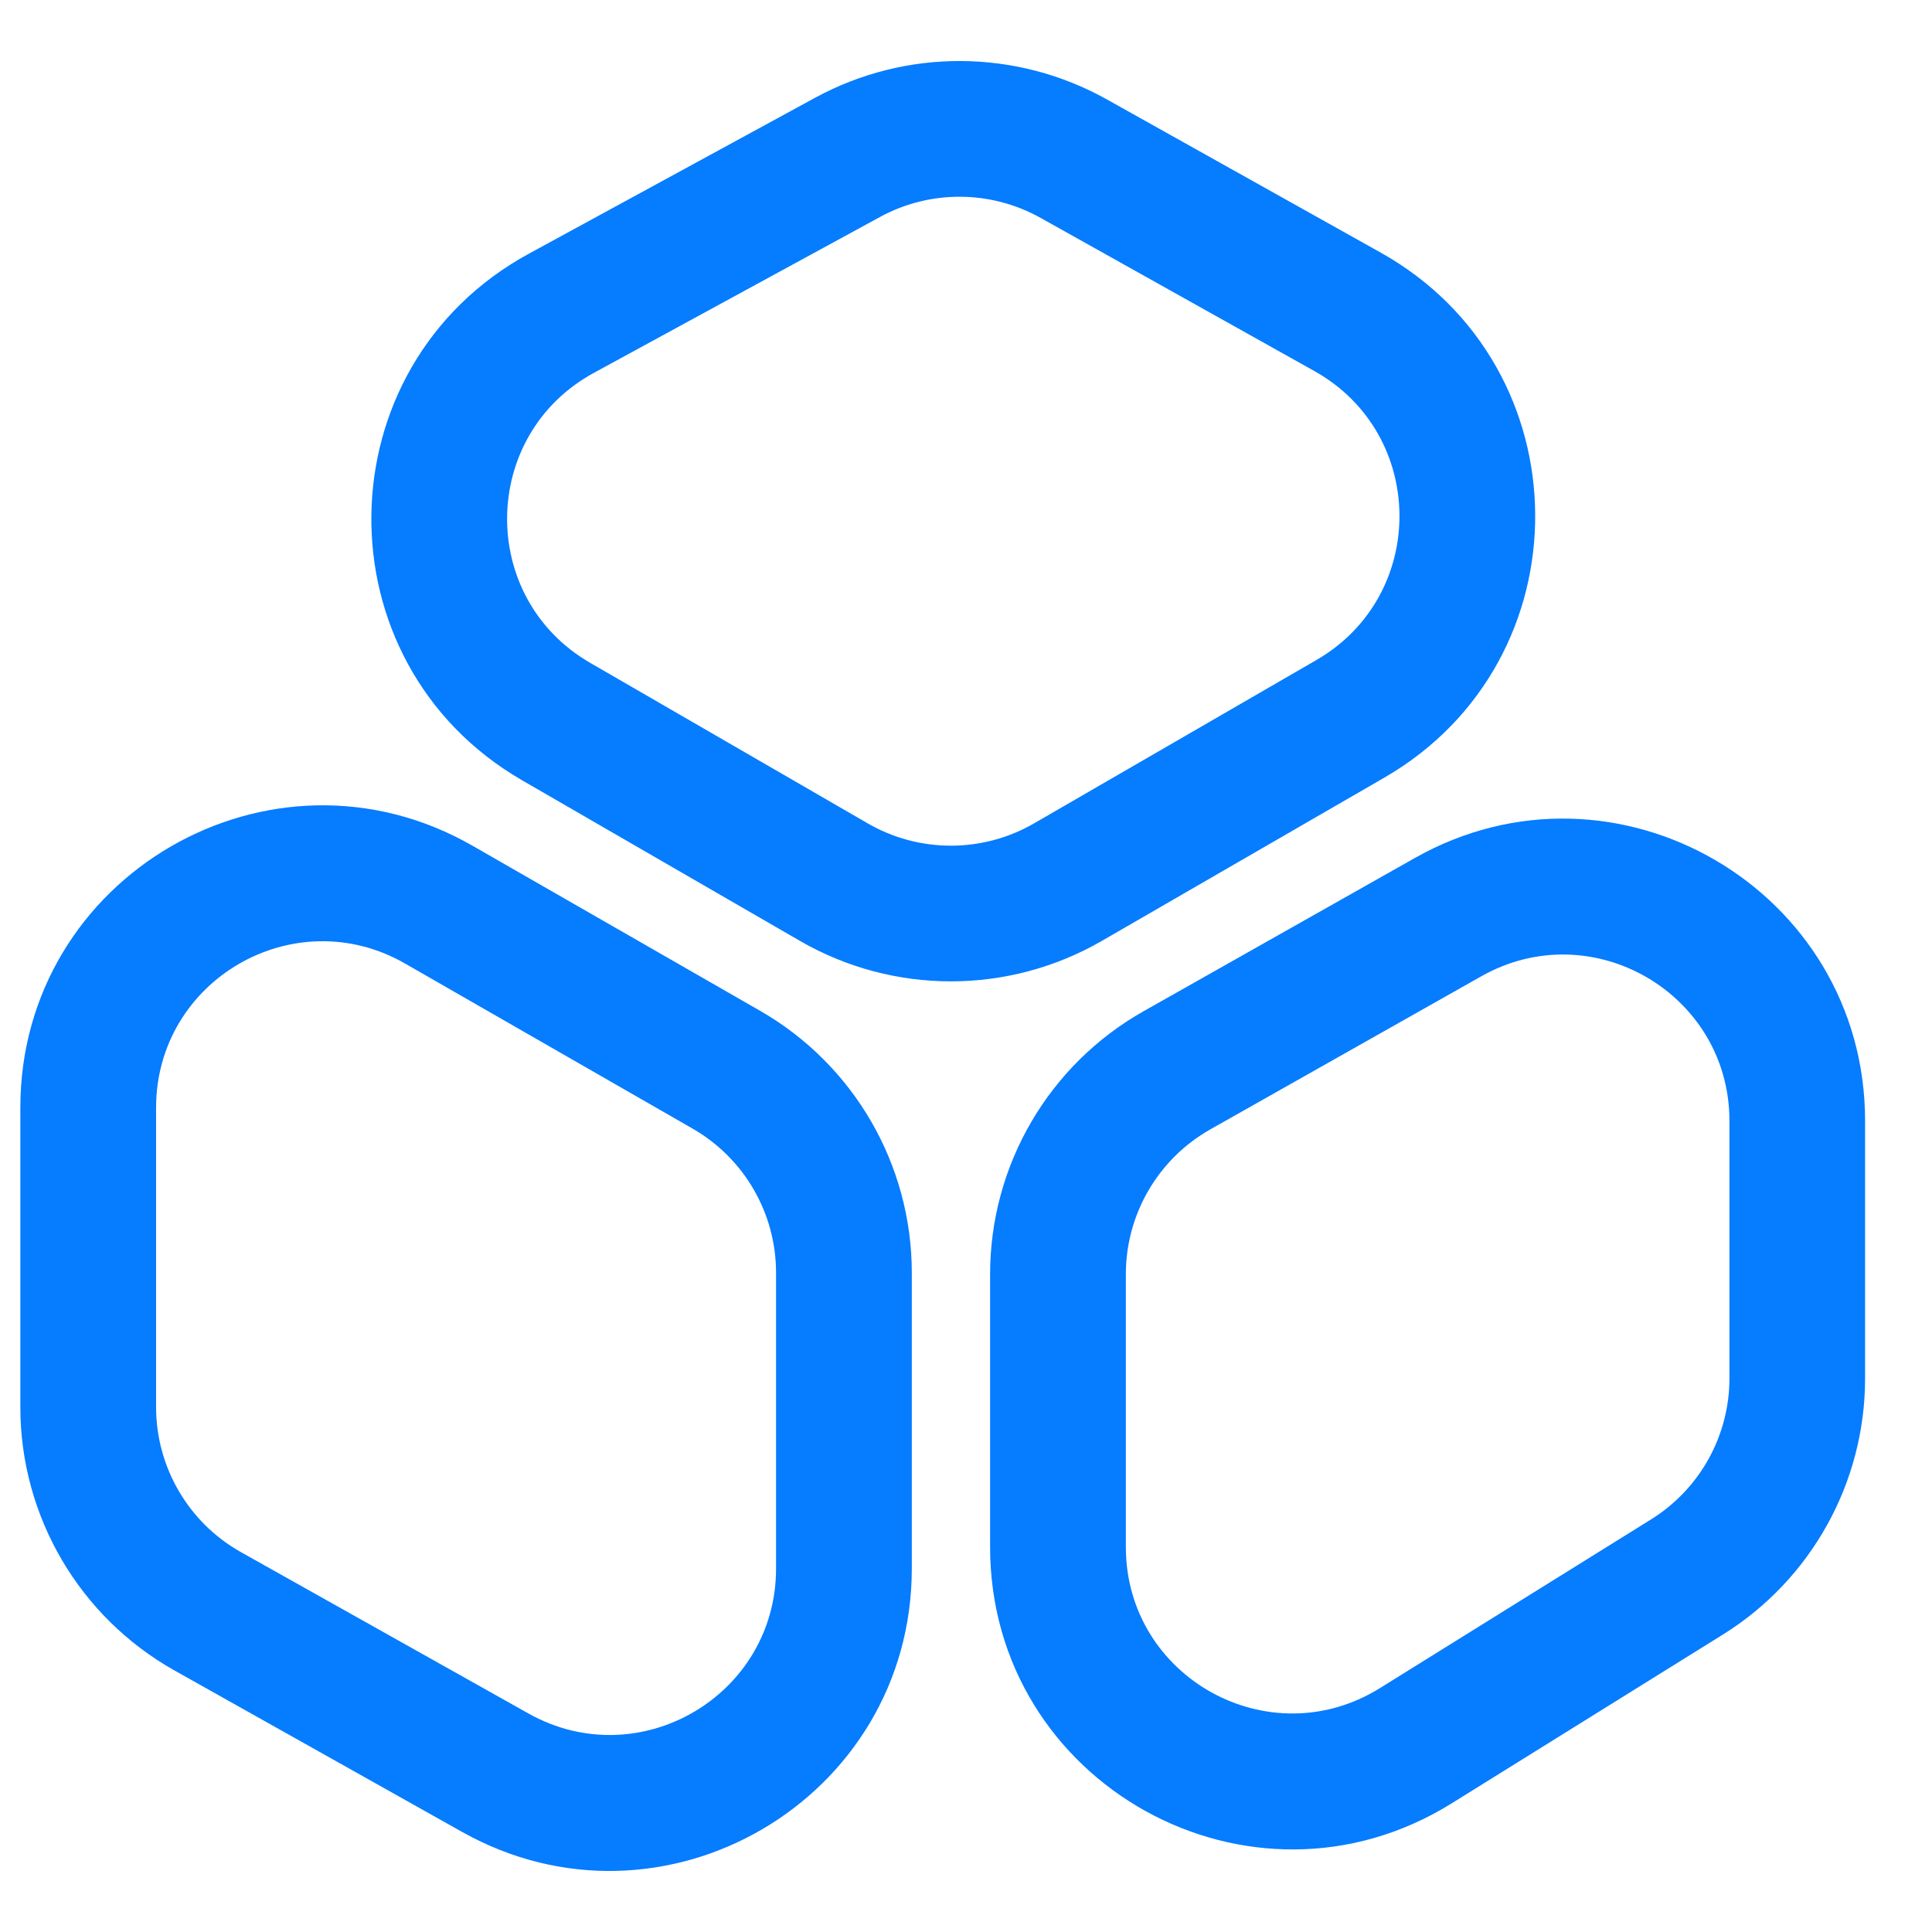
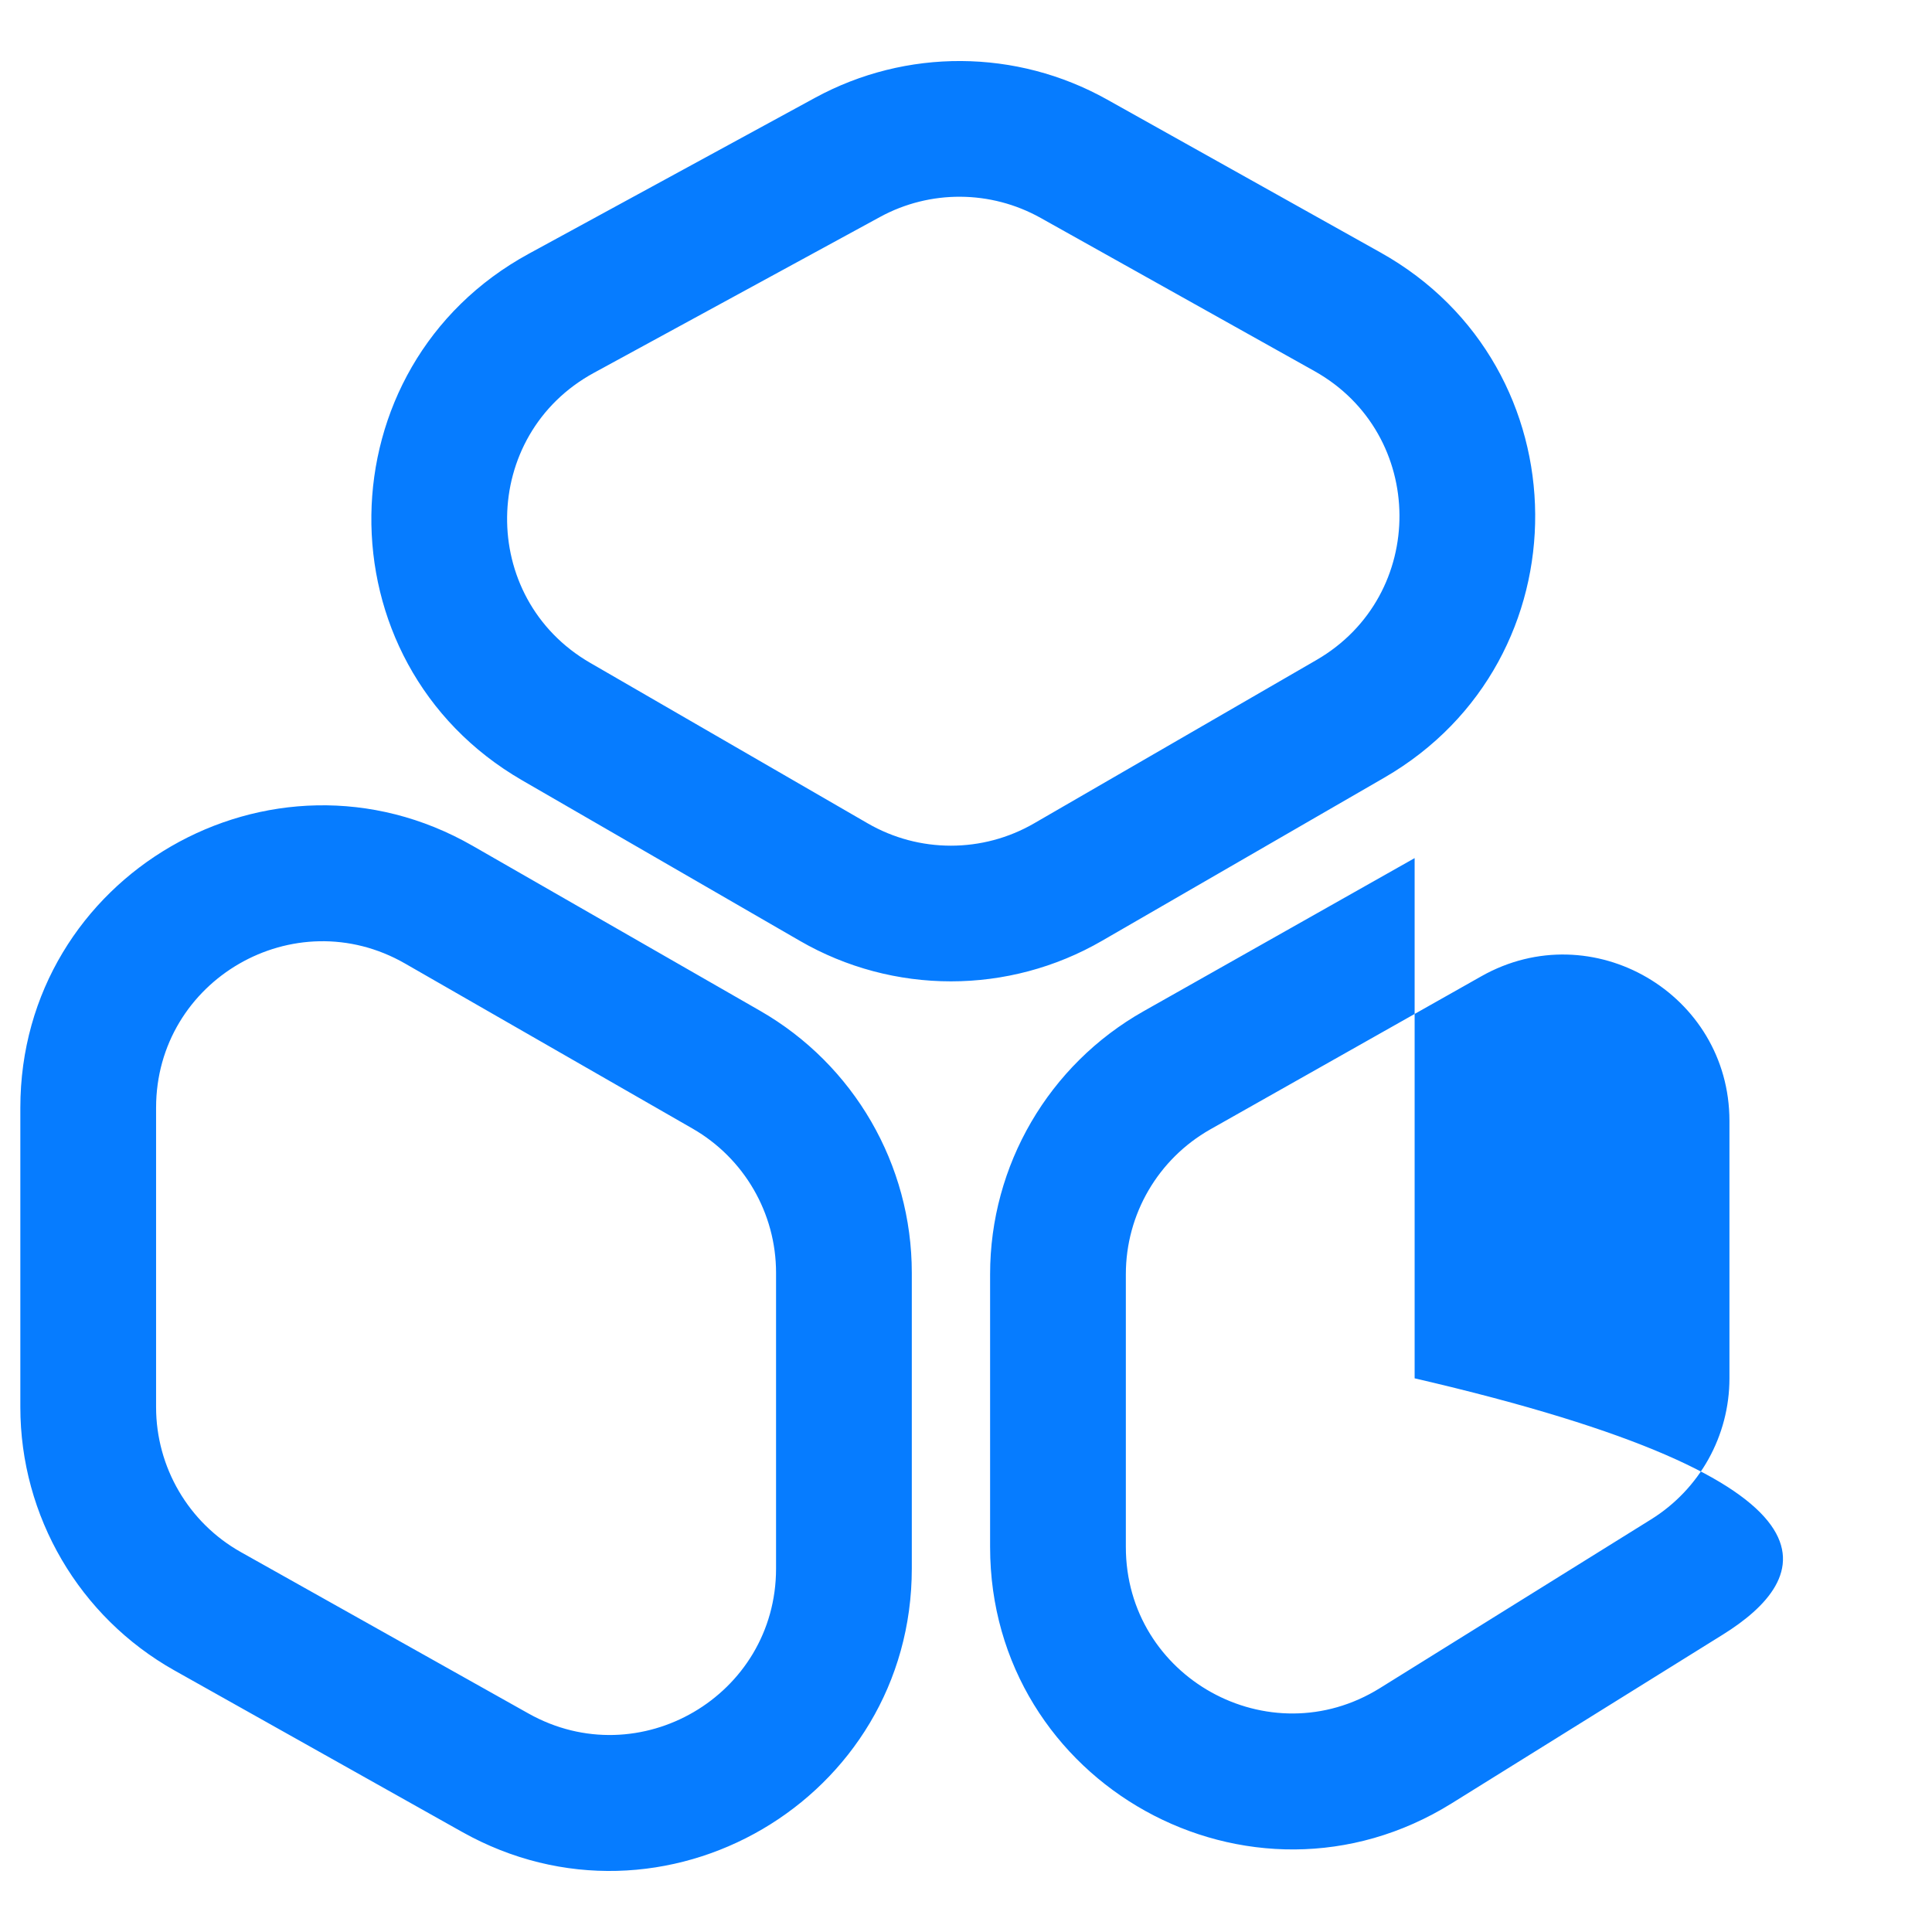
<svg xmlns="http://www.w3.org/2000/svg" width="19" height="19" viewBox="0 0 19 19" fill="none">
-   <path fill-rule="evenodd" clip-rule="evenodd" d="M10.886 0.978C9.995 0.48 8.911 0.474 8.015 0.962L5.201 2.495C3.166 3.604 3.128 6.513 5.135 7.674L7.865 9.252C8.785 9.784 9.919 9.784 10.838 9.252L13.615 7.647C15.608 6.494 15.588 3.609 13.578 2.484L10.886 0.978ZM8.654 2.134C9.147 1.865 9.744 1.869 10.234 2.143L12.926 3.649C14.033 4.268 14.044 5.856 12.946 6.491L10.17 8.097C9.664 8.39 9.039 8.39 8.533 8.097L5.803 6.518C4.699 5.879 4.719 4.278 5.84 3.667L8.654 2.134ZM0.2 10.894C0.2 8.611 2.668 7.182 4.648 8.318L7.476 9.941C8.398 10.471 8.967 11.453 8.967 12.517V15.426C8.967 17.696 6.523 19.127 4.543 18.015L1.716 16.428C0.78 15.902 0.2 14.912 0.2 13.838V10.894ZM3.984 9.476C2.894 8.85 1.535 9.637 1.535 10.894V13.838C1.535 14.429 1.854 14.975 2.369 15.264L5.197 16.851C6.287 17.463 7.632 16.675 7.632 15.426V12.517C7.632 11.931 7.319 11.391 6.811 11.099L3.984 9.476ZM13.912 8.439C15.891 7.32 18.342 8.75 18.342 11.024V13.555C18.342 14.581 17.813 15.534 16.942 16.076L14.276 17.735C12.297 18.966 9.737 17.544 9.737 15.214V12.531C9.737 11.46 10.313 10.472 11.246 9.945L13.912 8.439ZM14.568 9.601C15.658 8.985 17.008 9.773 17.008 11.024V13.555C17.008 14.12 16.716 14.645 16.236 14.943L13.57 16.602C12.481 17.279 11.072 16.496 11.072 15.214V12.531C11.072 11.941 11.389 11.398 11.902 11.107L14.568 9.601Z" fill="#067CFF" />
+   <path fill-rule="evenodd" clip-rule="evenodd" d="M10.886 0.978C9.995 0.48 8.911 0.474 8.015 0.962L5.201 2.495C3.166 3.604 3.128 6.513 5.135 7.674L7.865 9.252C8.785 9.784 9.919 9.784 10.838 9.252L13.615 7.647C15.608 6.494 15.588 3.609 13.578 2.484L10.886 0.978ZM8.654 2.134C9.147 1.865 9.744 1.869 10.234 2.143L12.926 3.649C14.033 4.268 14.044 5.856 12.946 6.491L10.17 8.097C9.664 8.39 9.039 8.39 8.533 8.097L5.803 6.518C4.699 5.879 4.719 4.278 5.84 3.667L8.654 2.134ZM0.2 10.894C0.2 8.611 2.668 7.182 4.648 8.318L7.476 9.941C8.398 10.471 8.967 11.453 8.967 12.517V15.426C8.967 17.696 6.523 19.127 4.543 18.015L1.716 16.428C0.78 15.902 0.2 14.912 0.2 13.838V10.894ZM3.984 9.476C2.894 8.85 1.535 9.637 1.535 10.894V13.838C1.535 14.429 1.854 14.975 2.369 15.264L5.197 16.851C6.287 17.463 7.632 16.675 7.632 15.426V12.517C7.632 11.931 7.319 11.391 6.811 11.099L3.984 9.476ZM13.912 8.439V13.555C18.342 14.581 17.813 15.534 16.942 16.076L14.276 17.735C12.297 18.966 9.737 17.544 9.737 15.214V12.531C9.737 11.46 10.313 10.472 11.246 9.945L13.912 8.439ZM14.568 9.601C15.658 8.985 17.008 9.773 17.008 11.024V13.555C17.008 14.12 16.716 14.645 16.236 14.943L13.57 16.602C12.481 17.279 11.072 16.496 11.072 15.214V12.531C11.072 11.941 11.389 11.398 11.902 11.107L14.568 9.601Z" fill="#067CFF" />
</svg>